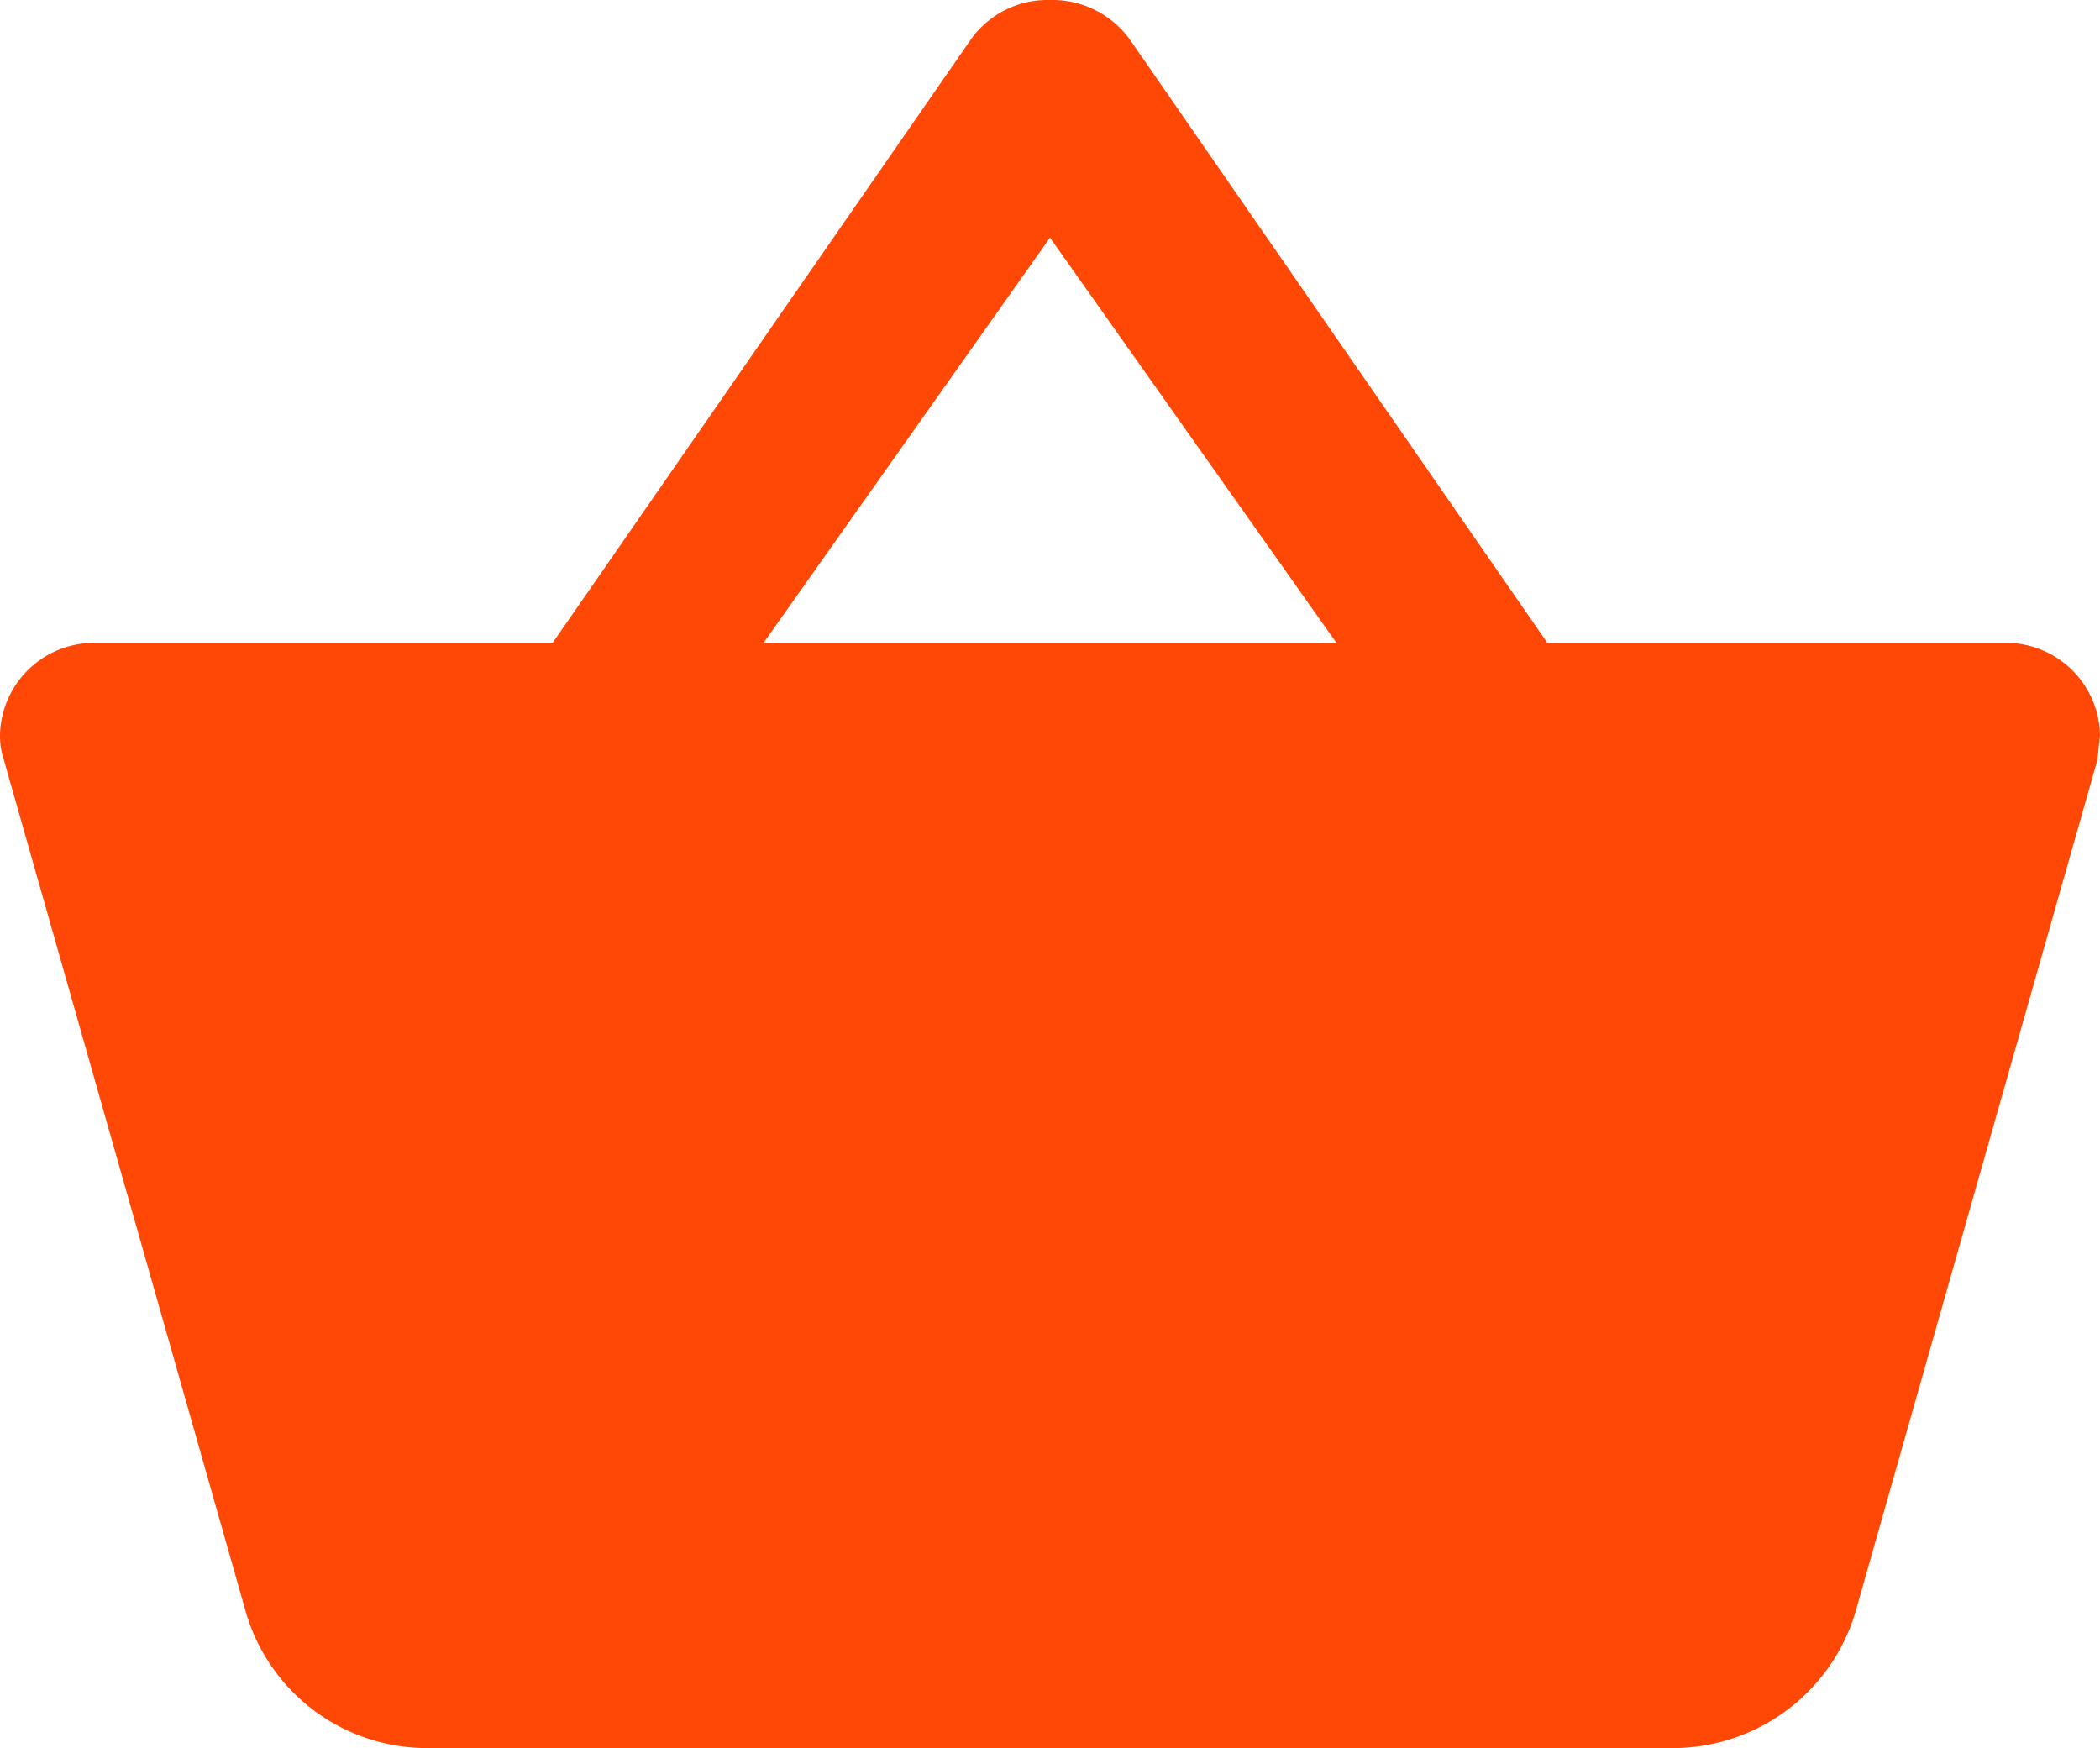
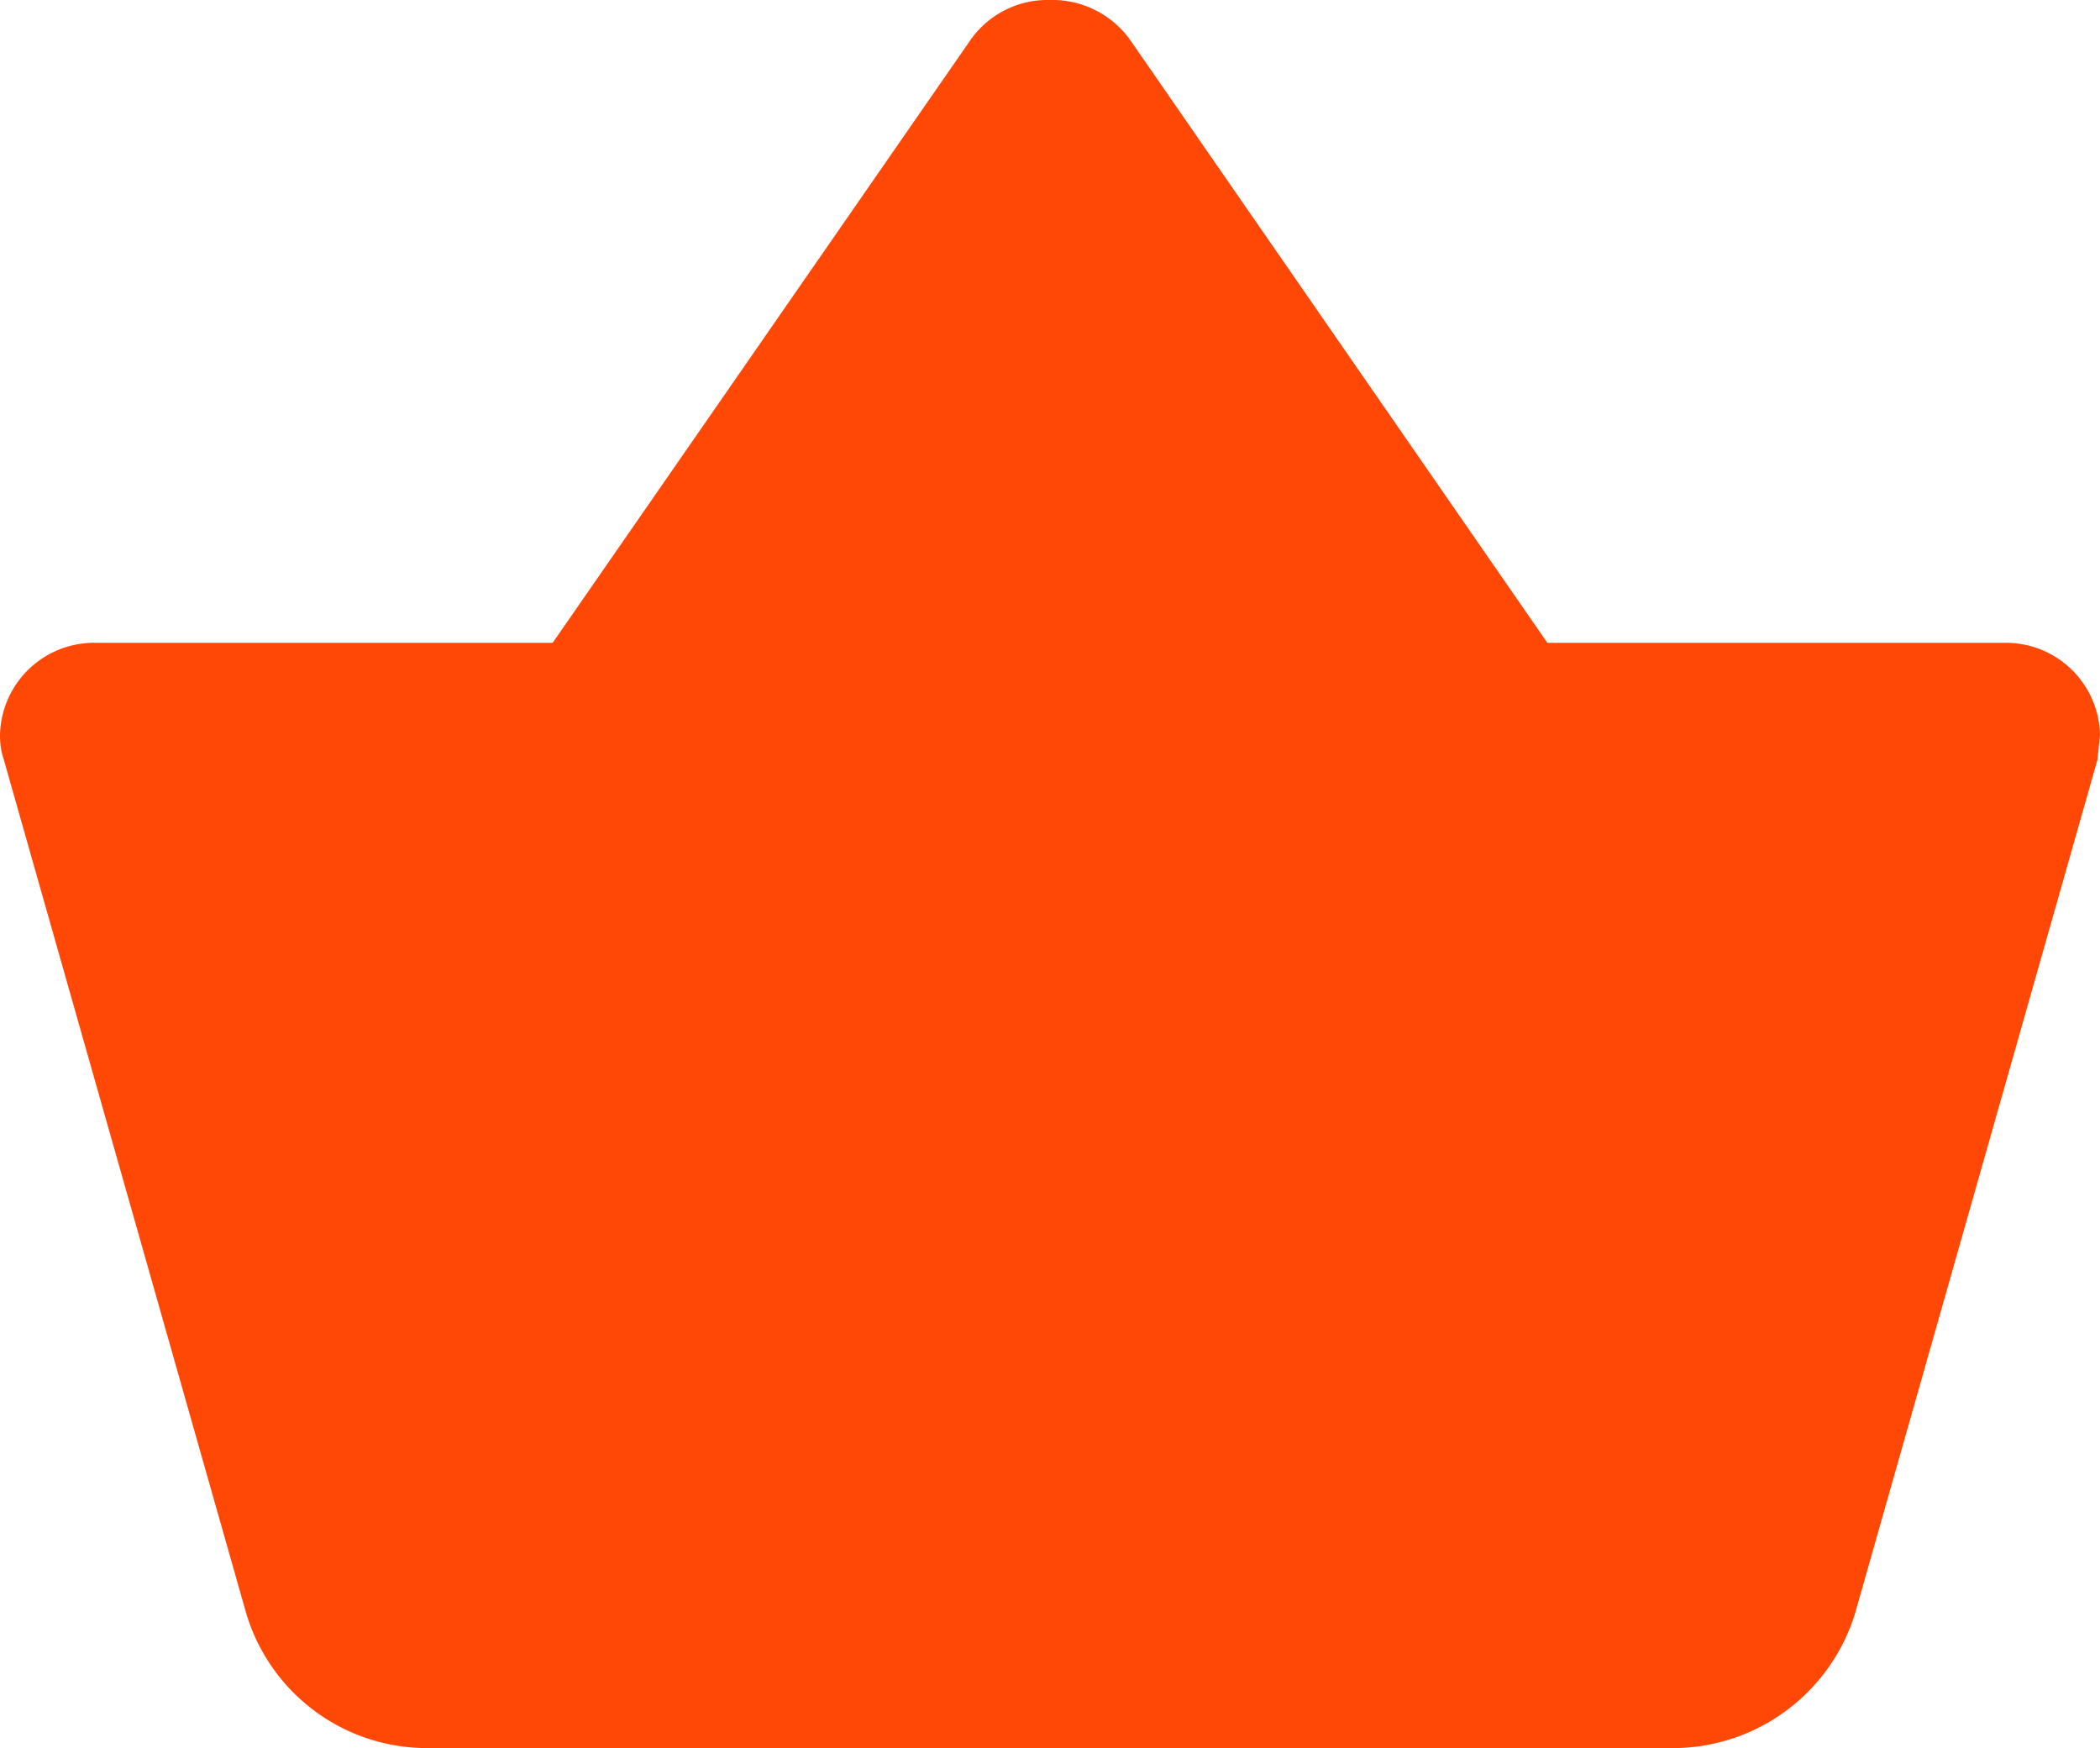
<svg xmlns="http://www.w3.org/2000/svg" width="18" height="14.984" viewBox="0 0 18 14.984">
  <g id="Homepage" transform="translate(0 -0.016)">
    <g id="baseline-shopping_basket-24px" data-name="baseline-shopping basket-24px">
      <g id="Group_734" data-name="Group 734">
-         <path id="Shape" d="M13.263,5.526,9.679.347A.821.821,0,0,0,9,.016a.807.807,0,0,0-.679.339L4.737,5.526H.818A.807.807,0,0,0,0,6.316a.631.631,0,0,0,.033.213l2.078,7.318A1.618,1.618,0,0,0,3.682,15H14.318A1.635,1.635,0,0,0,15.9,13.847l2.078-7.318L18,6.316a.807.807,0,0,0-.818-.79Zm-6.718,0L9,2.053l2.455,3.473Z" fill="#ff4806" />
+         <path id="Shape" d="M13.263,5.526,9.679.347A.821.821,0,0,0,9,.016a.807.807,0,0,0-.679.339L4.737,5.526H.818A.807.807,0,0,0,0,6.316a.631.631,0,0,0,.033.213l2.078,7.318A1.618,1.618,0,0,0,3.682,15H14.318A1.635,1.635,0,0,0,15.9,13.847l2.078-7.318L18,6.316a.807.807,0,0,0-.818-.79ZL9,2.053l2.455,3.473Z" fill="#ff4806" />
      </g>
    </g>
  </g>
</svg>